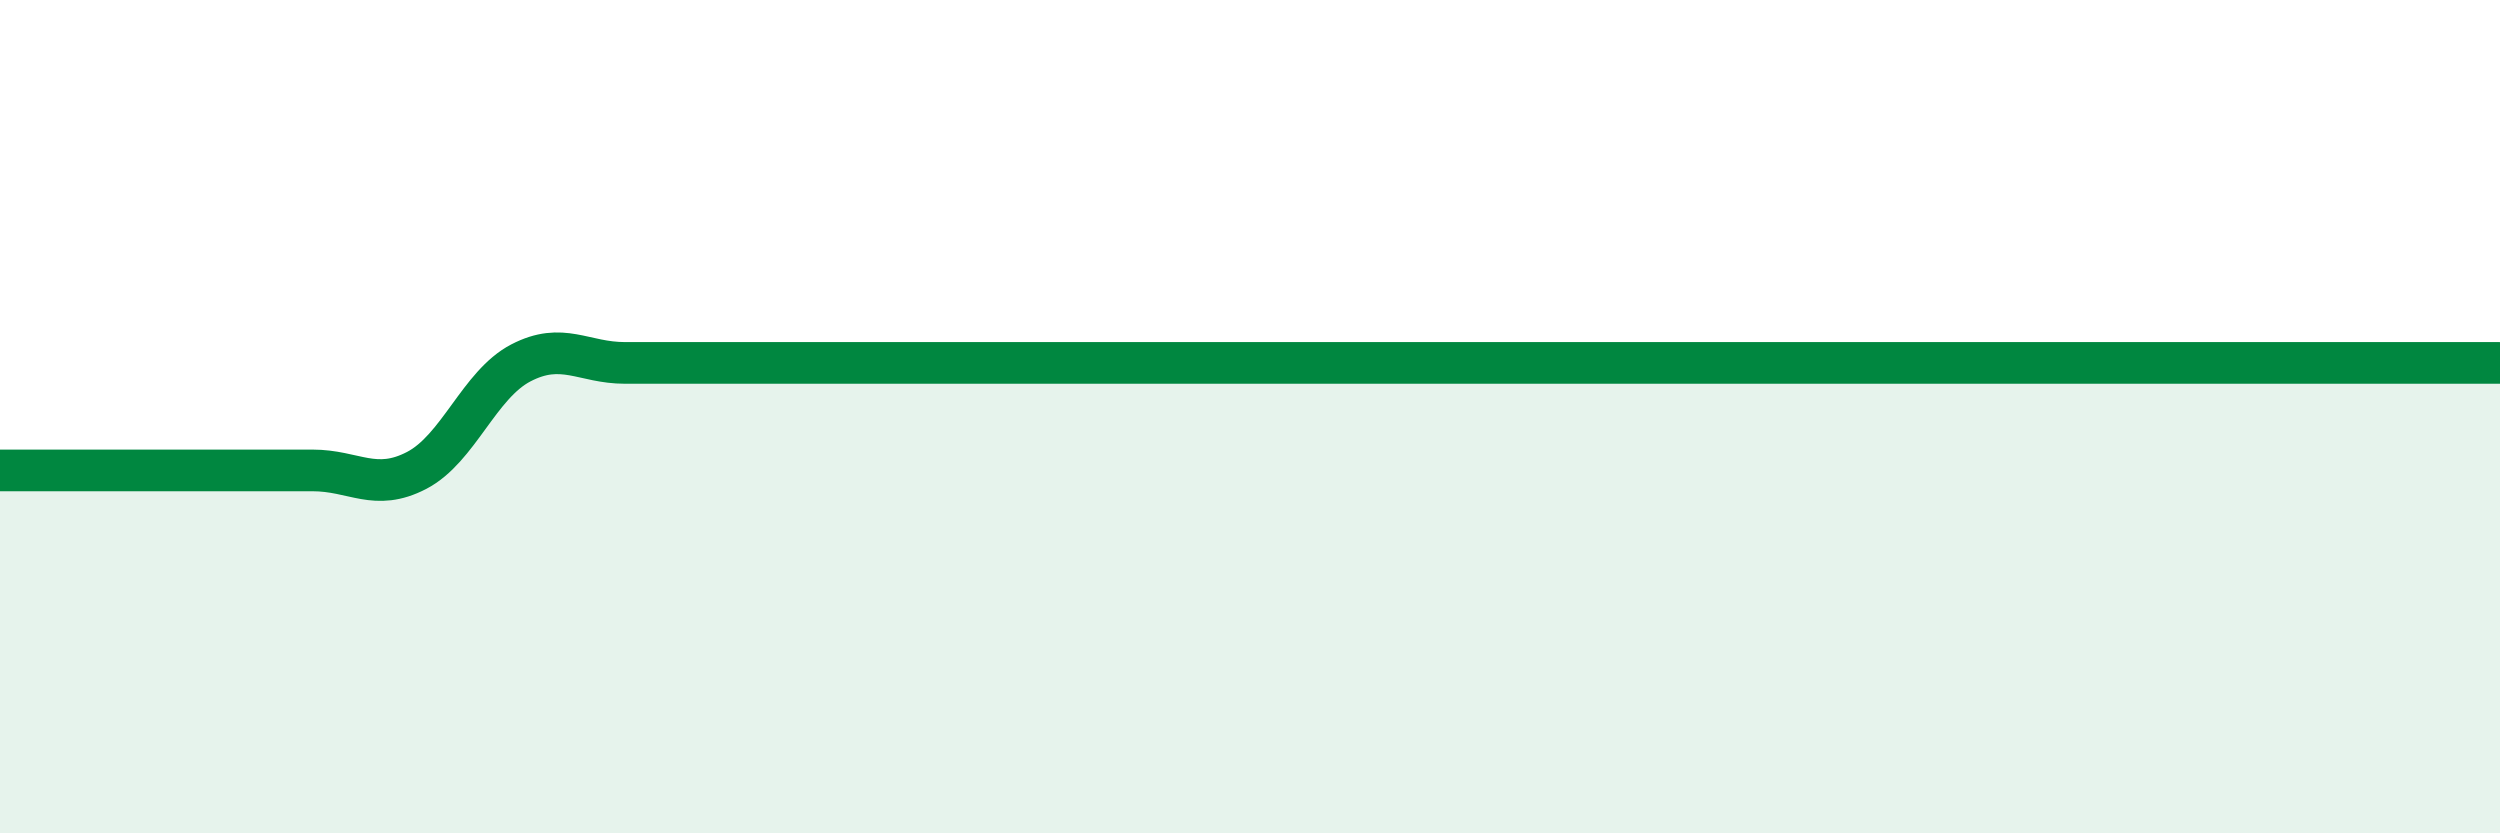
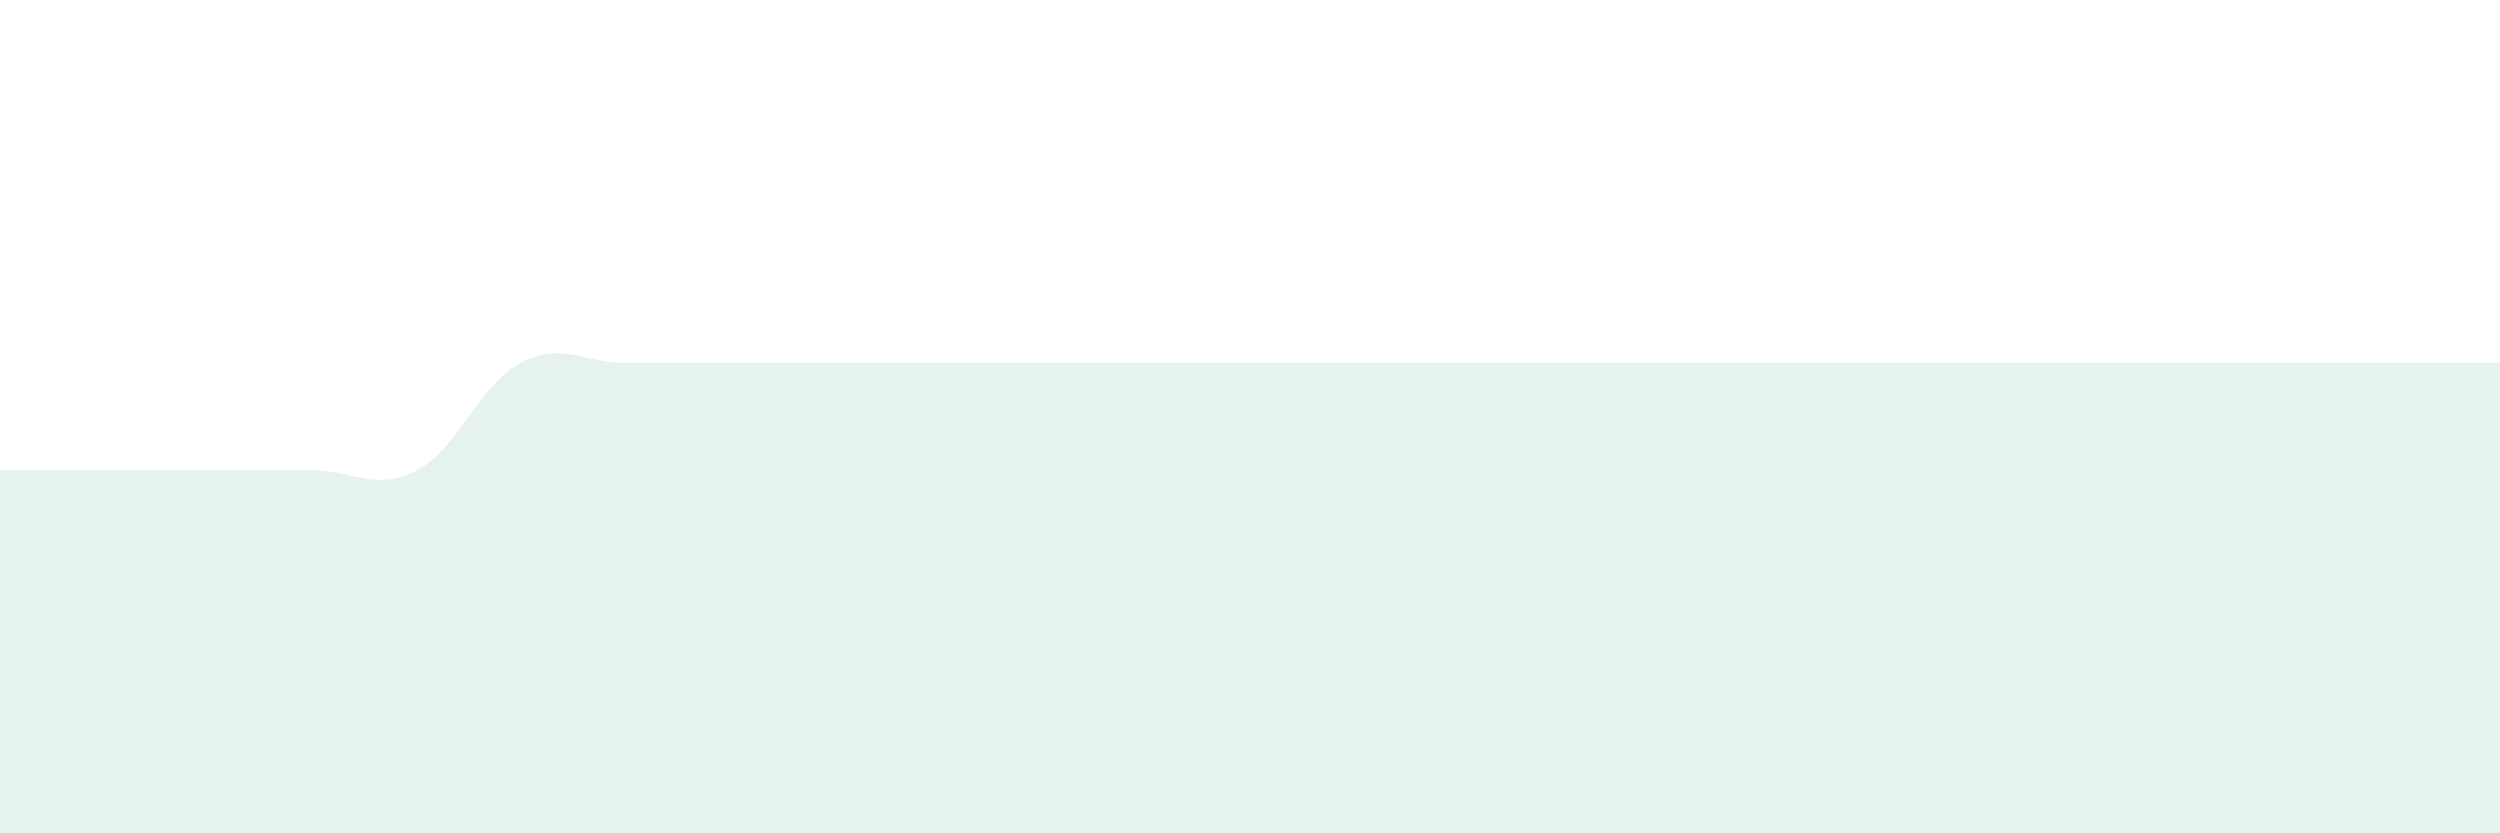
<svg xmlns="http://www.w3.org/2000/svg" width="60" height="20" viewBox="0 0 60 20">
-   <path d="M 0,11.29 C 0.5,11.29 1.5,11.29 2.5,11.29 C 3.5,11.29 4,11.29 5,11.29 C 6,11.29 6.5,11.29 7.5,11.29 C 8.5,11.29 9,11.81 10,11.29 C 11,10.77 11.5,9.23 12.5,8.71 C 13.5,8.19 14,8.71 15,8.71 C 16,8.71 16.5,8.71 17.5,8.71 C 18.5,8.71 19,8.71 20,8.71 C 21,8.71 21.5,8.71 22.5,8.71 C 23.5,8.71 24,8.71 25,8.71 C 26,8.71 26.5,8.71 27.5,8.71 C 28.5,8.71 29,8.71 30,8.71 C 31,8.71 31.5,8.71 32.5,8.71 C 33.5,8.71 34,8.71 35,8.71 C 36,8.71 36.5,8.71 37.5,8.71 C 38.5,8.71 39,8.71 40,8.71 C 41,8.71 41.5,8.71 42.5,8.71 C 43.5,8.71 44,8.71 45,8.71 C 46,8.71 46.5,8.71 47.5,8.71 C 48.5,8.71 49,8.71 50,8.71 C 51,8.71 51.5,8.71 52.5,8.71 C 53.5,8.71 53.5,8.71 55,8.71 C 56.5,8.71 59,8.71 60,8.71L60 20L0 20Z" fill="#008740" opacity="0.1" stroke-linecap="round" stroke-linejoin="round" />
-   <path d="M 0,11.29 C 0.5,11.29 1.5,11.29 2.5,11.29 C 3.5,11.29 4,11.29 5,11.29 C 6,11.29 6.5,11.29 7.5,11.29 C 8.5,11.29 9,11.81 10,11.29 C 11,10.77 11.5,9.23 12.5,8.71 C 13.5,8.19 14,8.71 15,8.71 C 16,8.71 16.5,8.71 17.5,8.71 C 18.5,8.71 19,8.71 20,8.71 C 21,8.71 21.5,8.71 22.5,8.71 C 23.5,8.71 24,8.71 25,8.71 C 26,8.71 26.5,8.71 27.5,8.71 C 28.5,8.71 29,8.71 30,8.71 C 31,8.71 31.5,8.71 32.5,8.71 C 33.5,8.71 34,8.71 35,8.71 C 36,8.71 36.5,8.71 37.5,8.71 C 38.5,8.71 39,8.71 40,8.71 C 41,8.71 41.5,8.71 42.5,8.71 C 43.5,8.71 44,8.71 45,8.71 C 46,8.71 46.5,8.71 47.5,8.71 C 48.5,8.71 49,8.71 50,8.71 C 51,8.71 51.5,8.71 52.5,8.71 C 53.5,8.71 53.5,8.71 55,8.71 C 56.5,8.71 59,8.71 60,8.71" stroke="#008740" stroke-width="1" fill="none" stroke-linecap="round" stroke-linejoin="round" />
+   <path d="M 0,11.29 C 0.5,11.29 1.5,11.29 2.5,11.29 C 3.5,11.29 4,11.29 5,11.29 C 6,11.29 6.5,11.29 7.5,11.29 C 8.5,11.29 9,11.81 10,11.29 C 11,10.77 11.5,9.23 12.5,8.71 C 13.5,8.19 14,8.71 15,8.71 C 16,8.71 16.5,8.71 17.5,8.71 C 18.5,8.71 19,8.71 20,8.71 C 21,8.71 21.5,8.71 22.5,8.71 C 23.5,8.71 24,8.71 25,8.71 C 26,8.71 26.5,8.71 27.5,8.71 C 28.5,8.71 29,8.71 30,8.71 C 31,8.71 31.5,8.71 32.5,8.71 C 33.5,8.71 34,8.71 35,8.71 C 36,8.71 36.5,8.71 37.5,8.71 C 38.5,8.71 39,8.71 40,8.71 C 41,8.71 41.5,8.71 42.5,8.71 C 46,8.71 46.5,8.71 47.5,8.71 C 48.5,8.71 49,8.71 50,8.71 C 51,8.71 51.5,8.71 52.5,8.71 C 53.5,8.71 53.5,8.71 55,8.71 C 56.5,8.71 59,8.71 60,8.71L60 20L0 20Z" fill="#008740" opacity="0.1" stroke-linecap="round" stroke-linejoin="round" />
</svg>